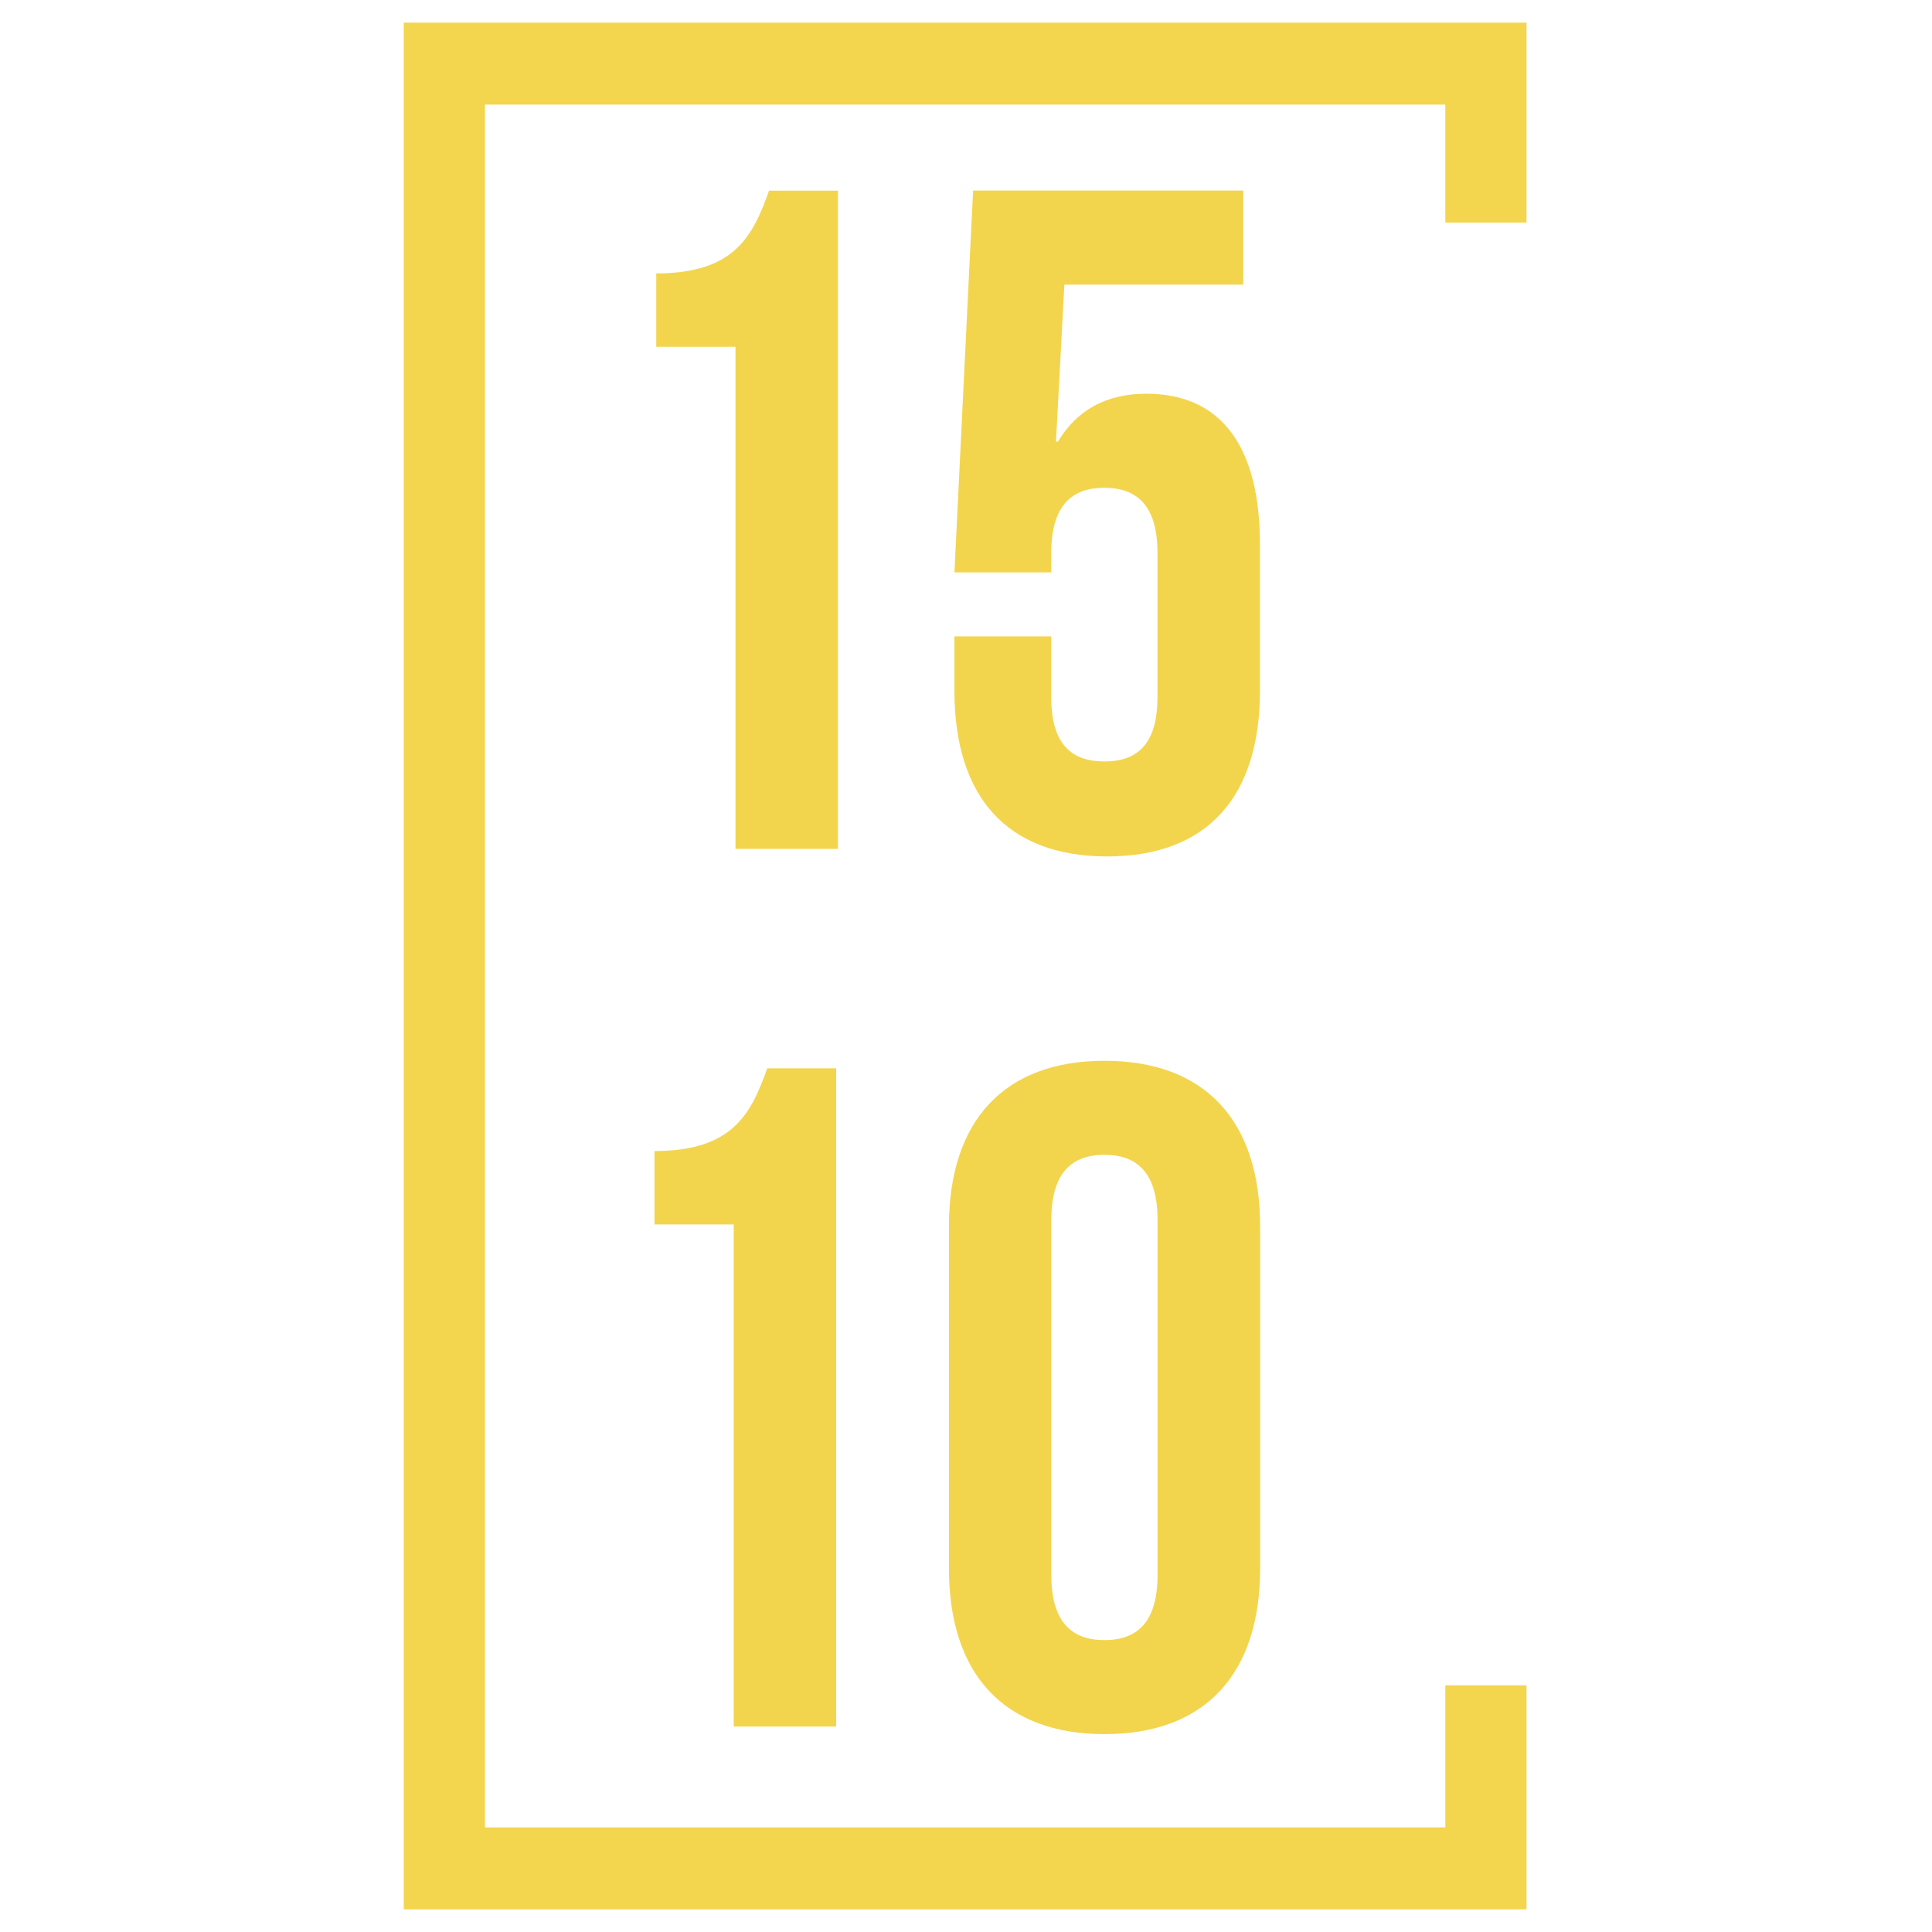
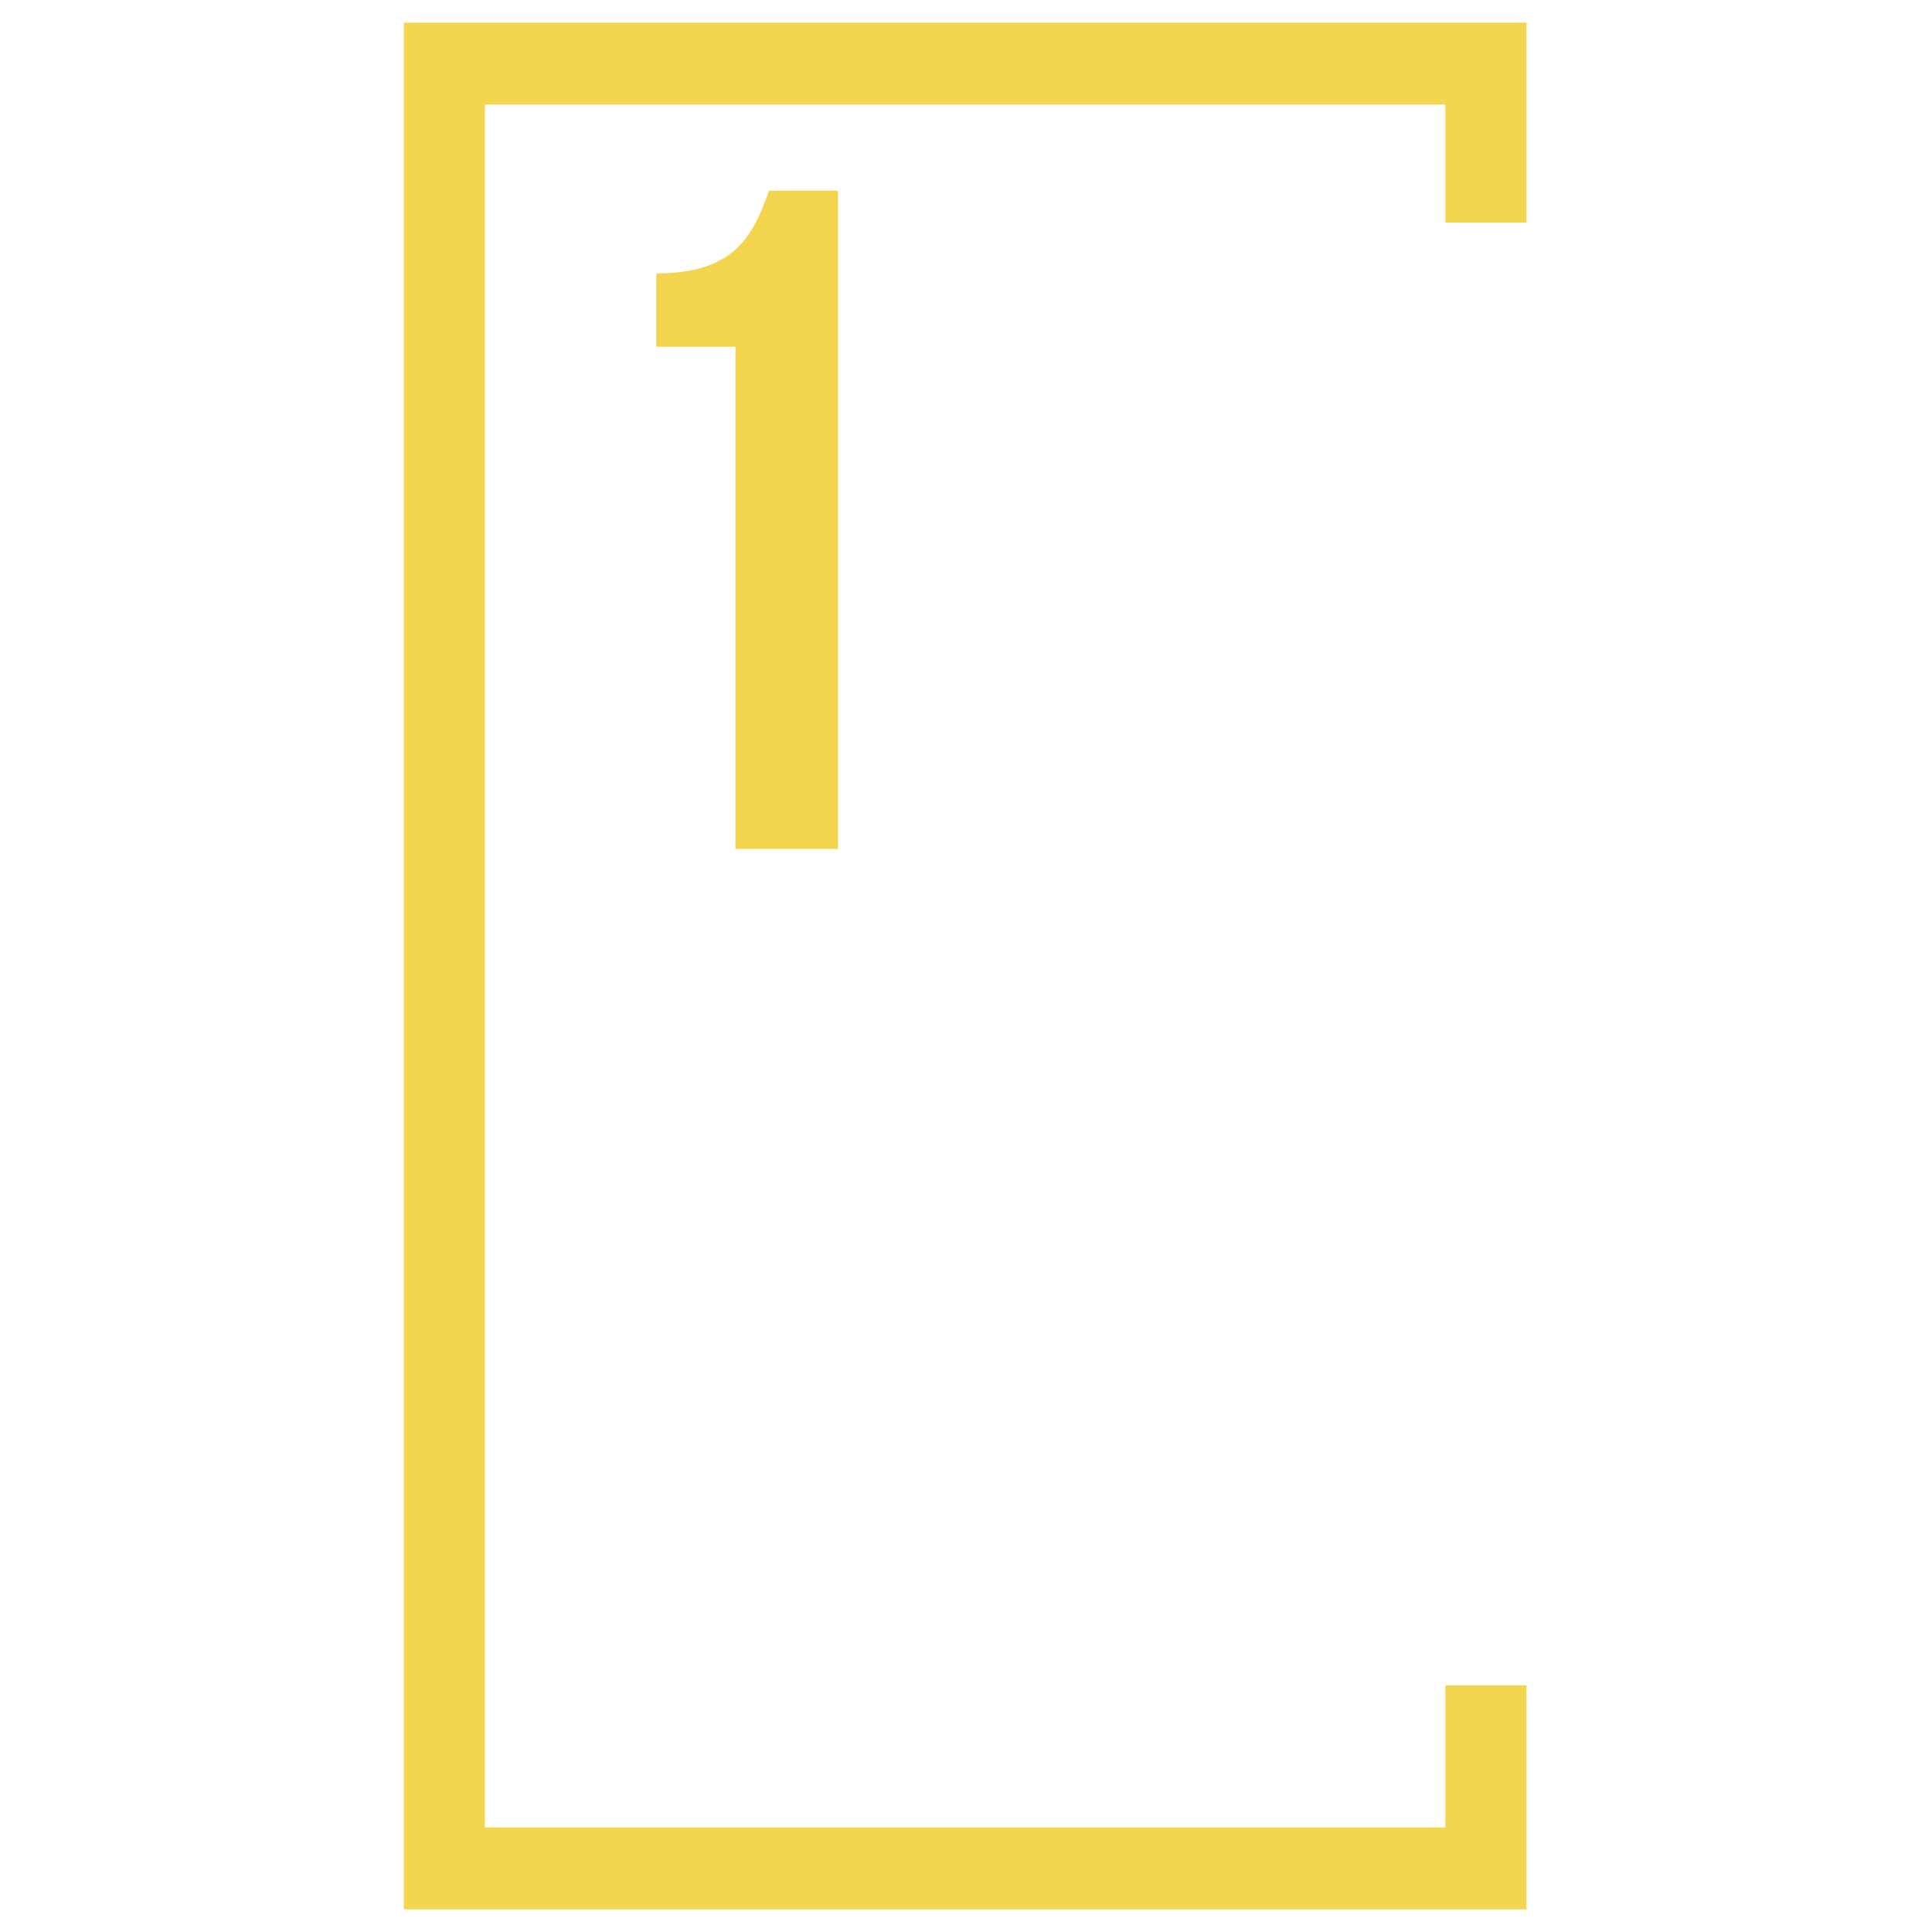
<svg xmlns="http://www.w3.org/2000/svg" width="512" height="512" viewBox="0 0 512 512" fill="none">
  <path d="M173.94 72.455C194.931 72.455 199.605 62.238 203.803 50.532H222.07V224.972H194.908V91.903H173.917V72.455H173.94Z" fill="#F3D54D" />
-   <path d="M278.597 168.643V184.838C278.597 197.3 284.021 201.79 292.666 201.79C301.312 201.79 306.736 197.3 306.736 184.838V146.468C306.736 134.007 301.312 129.265 292.666 129.265C284.021 129.265 278.597 134.007 278.597 146.468V151.691H252.932L257.879 50.509H329.473V75.432H282.069L279.845 117.055H280.344C285.291 108.831 292.939 104.341 303.786 104.341C323.777 104.341 333.898 118.544 333.898 144.223V183.097C333.898 210.998 320.079 226.965 293.415 226.965C266.752 226.965 252.932 211.021 252.932 183.097V168.643H278.597Z" fill="#F3D54D" />
-   <path d="M173.466 305.034C194.456 305.034 199.131 294.817 203.329 283.111H221.596V457.551H194.433V324.482H173.443V305.034H173.466Z" fill="#F3D54D" />
-   <path d="M251.481 324.986C251.481 297.085 266.049 281.118 292.713 281.118C319.376 281.118 333.945 297.062 333.945 324.986V415.699C333.945 443.6 319.376 459.567 292.713 459.567C266.049 459.567 251.481 443.623 251.481 415.699V324.986ZM278.621 417.44C278.621 429.902 284.044 434.644 292.69 434.644C301.336 434.644 306.759 429.902 306.759 417.44V323.245C306.759 310.783 301.336 306.041 292.69 306.041C284.044 306.041 278.621 310.783 278.621 323.245V417.44Z" fill="#F3D54D" />
  <path d="M404.541 58.985V6H107V506H404.541V446.624H383.029V484.284H128.512V27.716H383.029V58.985H404.541Z" fill="#F3D54E" />
</svg>